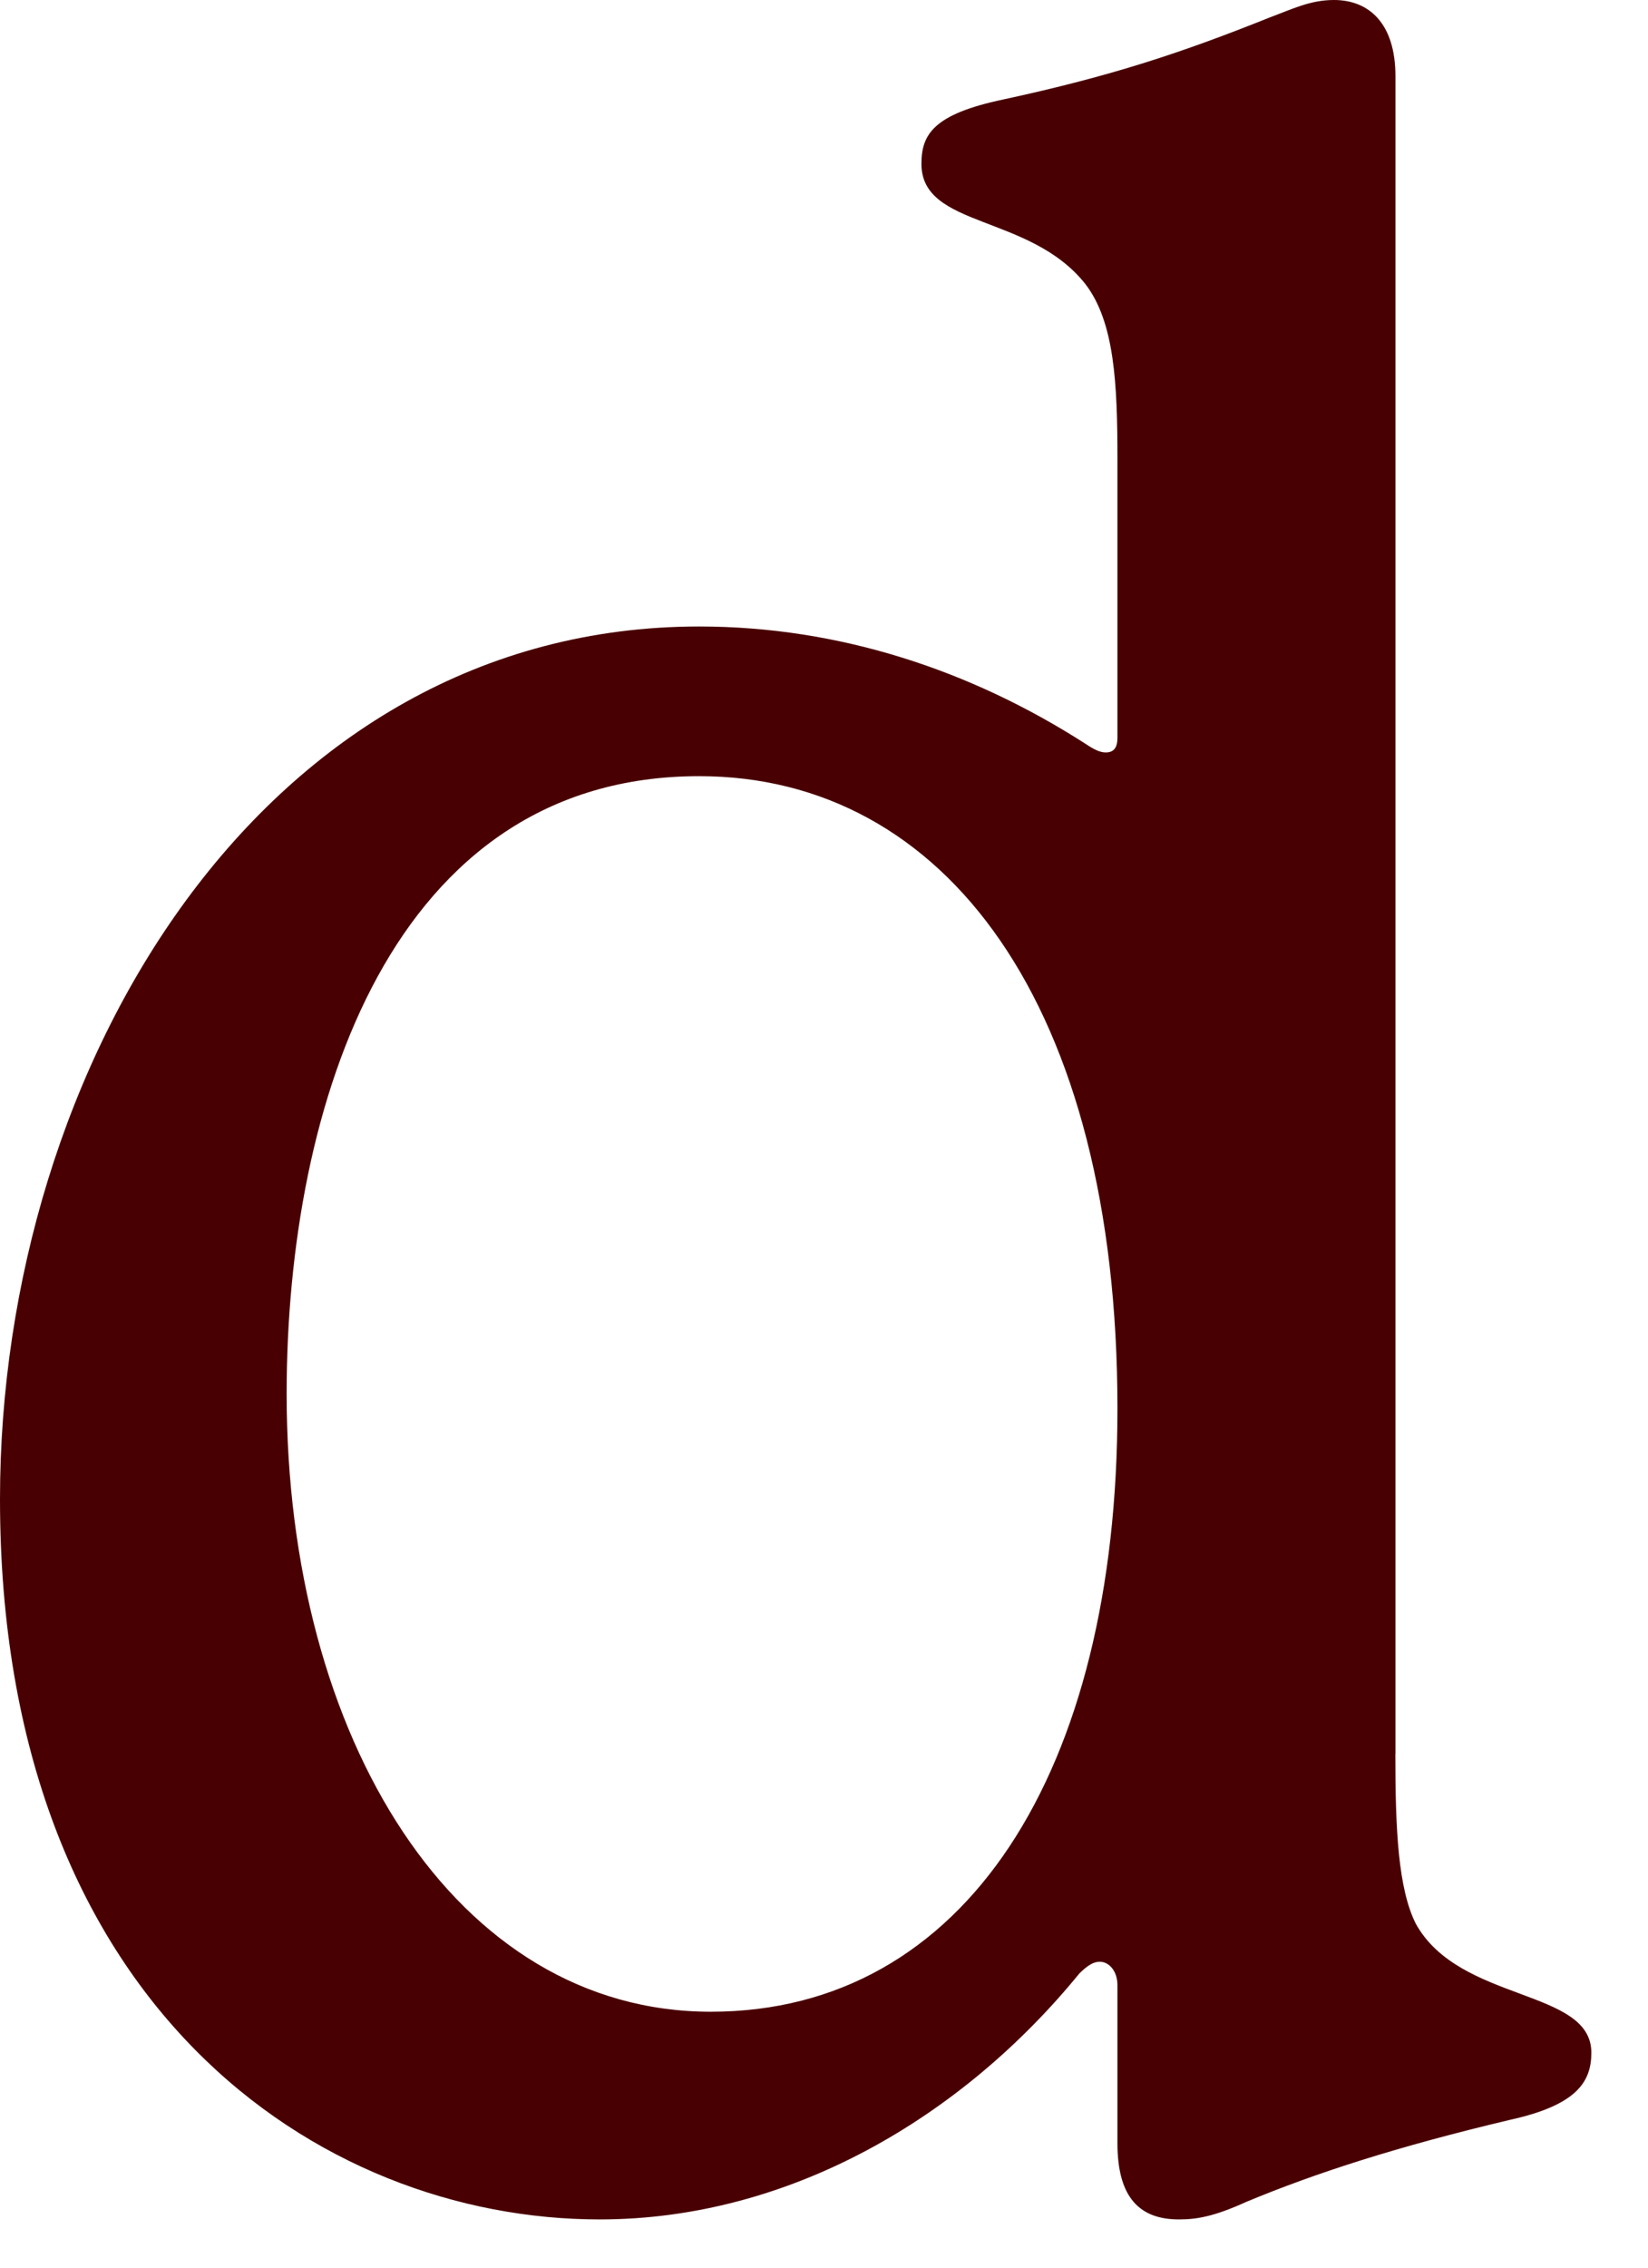
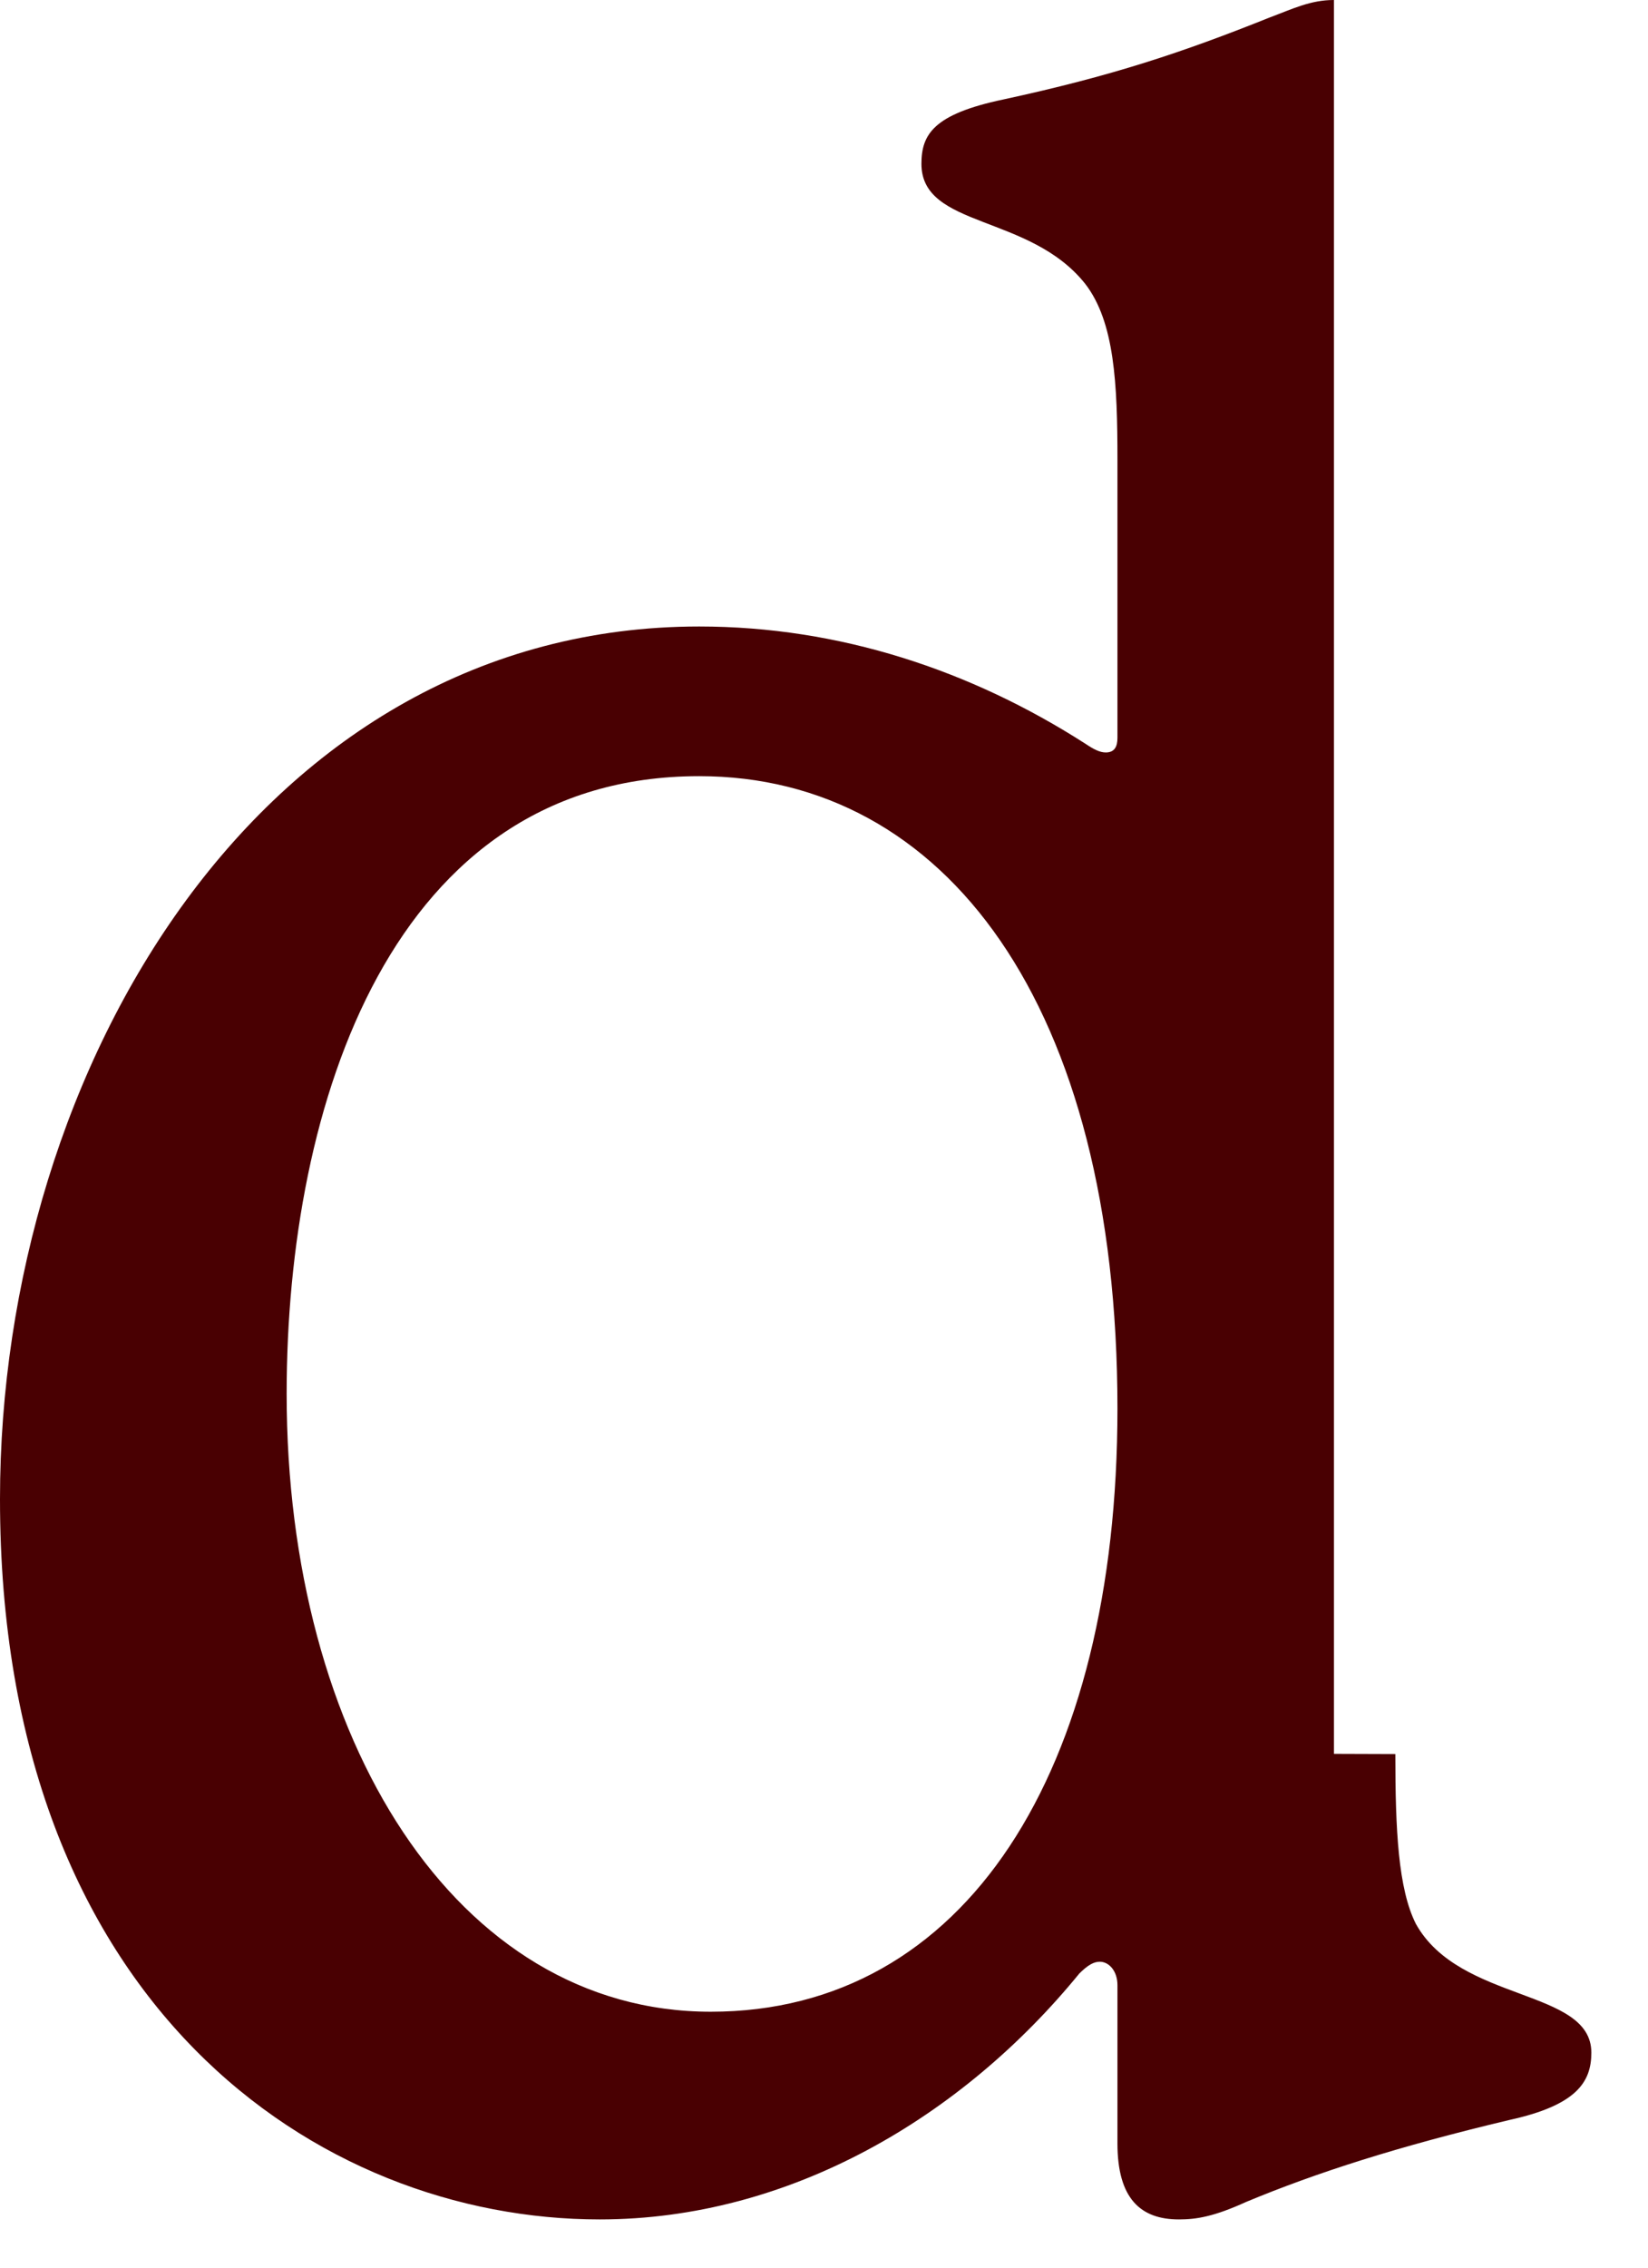
<svg xmlns="http://www.w3.org/2000/svg" fill="none" height="100%" overflow="visible" preserveAspectRatio="none" style="display: block;" viewBox="0 0 16 22" width="100%">
-   <path d="M13.547 17.017C13.547 17.756 13.575 18.324 13.746 18.664C14.172 19.431 15.45 19.289 15.45 19.914C15.45 20.198 15.308 20.424 14.655 20.567C13.576 20.823 12.781 21.078 12.099 21.362C11.787 21.504 11.617 21.532 11.446 21.532C11.077 21.532 10.849 21.334 10.849 20.794V19.26C10.849 19.118 10.764 19.032 10.678 19.032C10.621 19.032 10.565 19.061 10.479 19.146C9.343 20.538 7.667 21.532 5.822 21.532C3.095 21.532 0 19.457 0 14.543C0 10.34 2.556 6.078 6.788 6.078C8.151 6.078 9.429 6.504 10.537 7.215C10.621 7.271 10.678 7.3 10.736 7.3C10.821 7.3 10.849 7.243 10.849 7.158V4.46C10.849 3.721 10.821 3.124 10.537 2.755C9.997 2.073 8.946 2.216 8.946 1.59C8.946 1.306 9.06 1.108 9.741 0.965C10.792 0.738 11.474 0.511 12.326 0.17C12.553 0.085 12.723 0 12.951 0C13.292 0 13.548 0.228 13.548 0.739V17.015L13.547 17.017ZM10.849 13.665C10.849 9.745 9.173 7.53 6.788 7.53C3.806 7.53 2.783 10.712 2.783 13.523C2.783 16.875 4.43 19.517 6.901 19.517C9.372 19.517 10.849 17.188 10.849 13.665Z" fill="#490002" id="Vector" />
+   <path d="M13.547 17.017C13.547 17.756 13.575 18.324 13.746 18.664C14.172 19.431 15.45 19.289 15.45 19.914C15.45 20.198 15.308 20.424 14.655 20.567C13.576 20.823 12.781 21.078 12.099 21.362C11.787 21.504 11.617 21.532 11.446 21.532C11.077 21.532 10.849 21.334 10.849 20.794V19.26C10.849 19.118 10.764 19.032 10.678 19.032C10.621 19.032 10.565 19.061 10.479 19.146C9.343 20.538 7.667 21.532 5.822 21.532C3.095 21.532 0 19.457 0 14.543C0 10.34 2.556 6.078 6.788 6.078C8.151 6.078 9.429 6.504 10.537 7.215C10.621 7.271 10.678 7.3 10.736 7.3C10.821 7.3 10.849 7.243 10.849 7.158V4.46C10.849 3.721 10.821 3.124 10.537 2.755C9.997 2.073 8.946 2.216 8.946 1.59C8.946 1.306 9.06 1.108 9.741 0.965C10.792 0.738 11.474 0.511 12.326 0.17C12.553 0.085 12.723 0 12.951 0V17.015L13.547 17.017ZM10.849 13.665C10.849 9.745 9.173 7.53 6.788 7.53C3.806 7.53 2.783 10.712 2.783 13.523C2.783 16.875 4.43 19.517 6.901 19.517C9.372 19.517 10.849 17.188 10.849 13.665Z" fill="#490002" id="Vector" />
</svg>